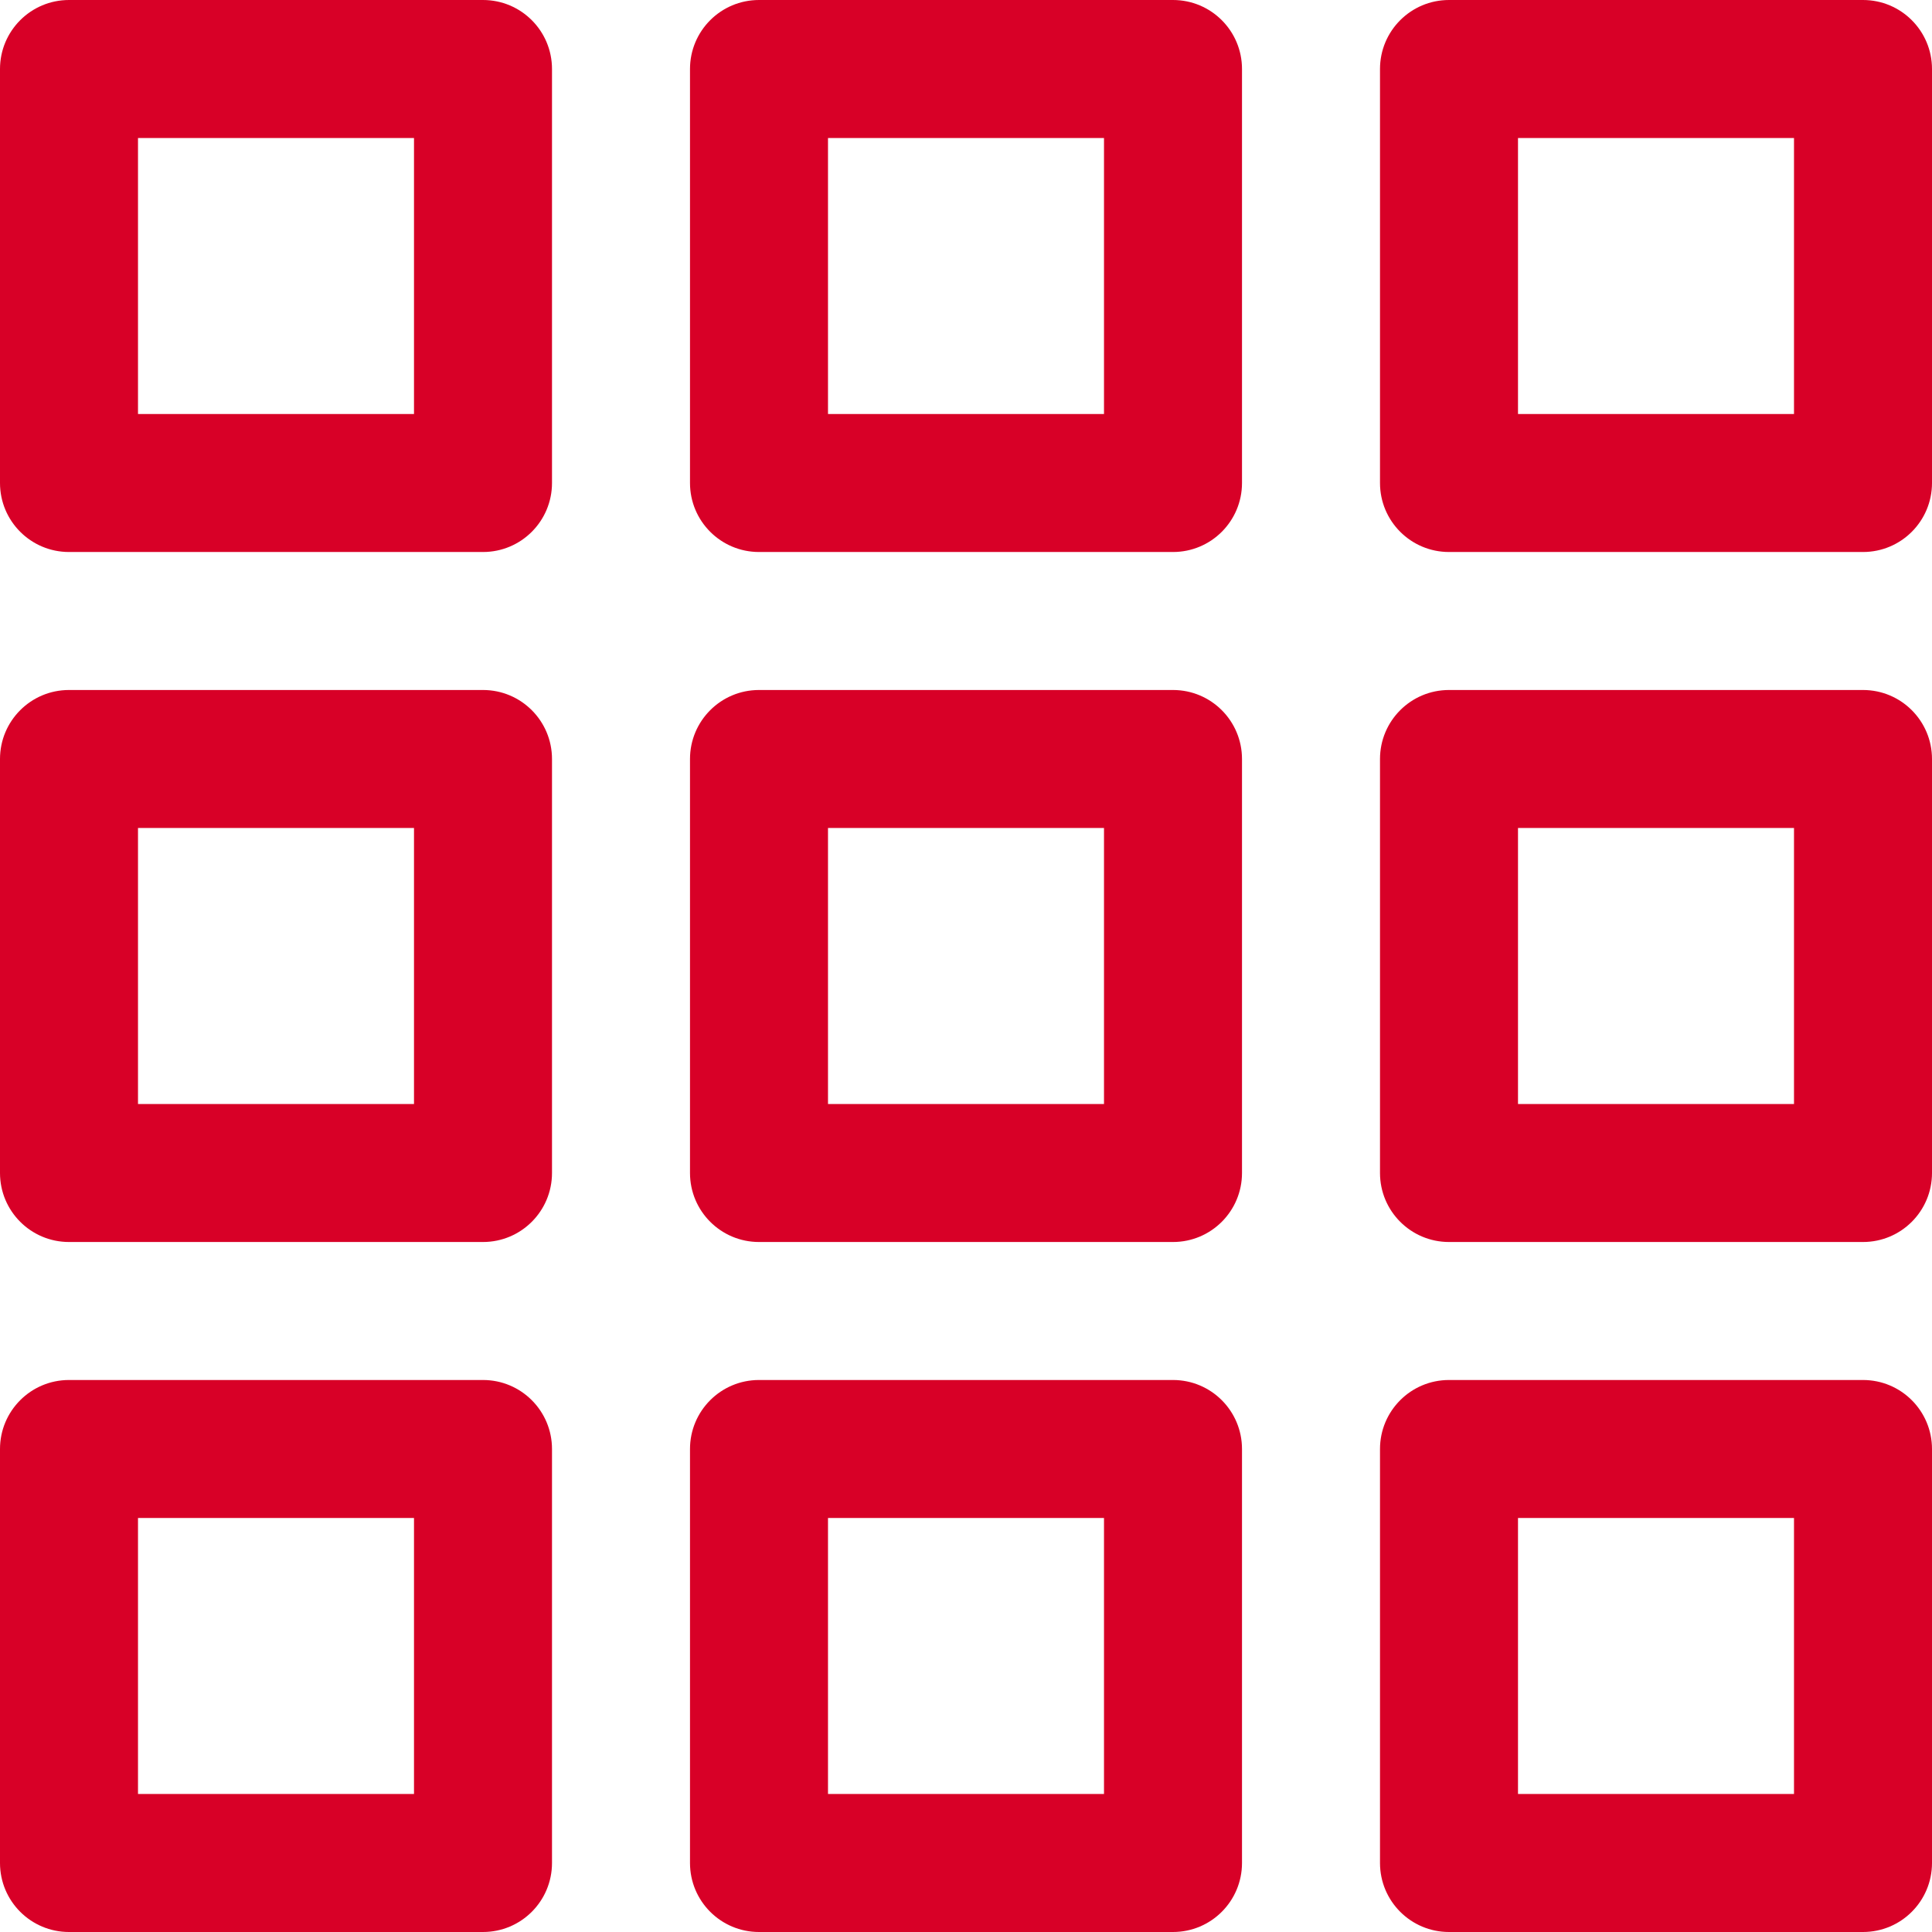
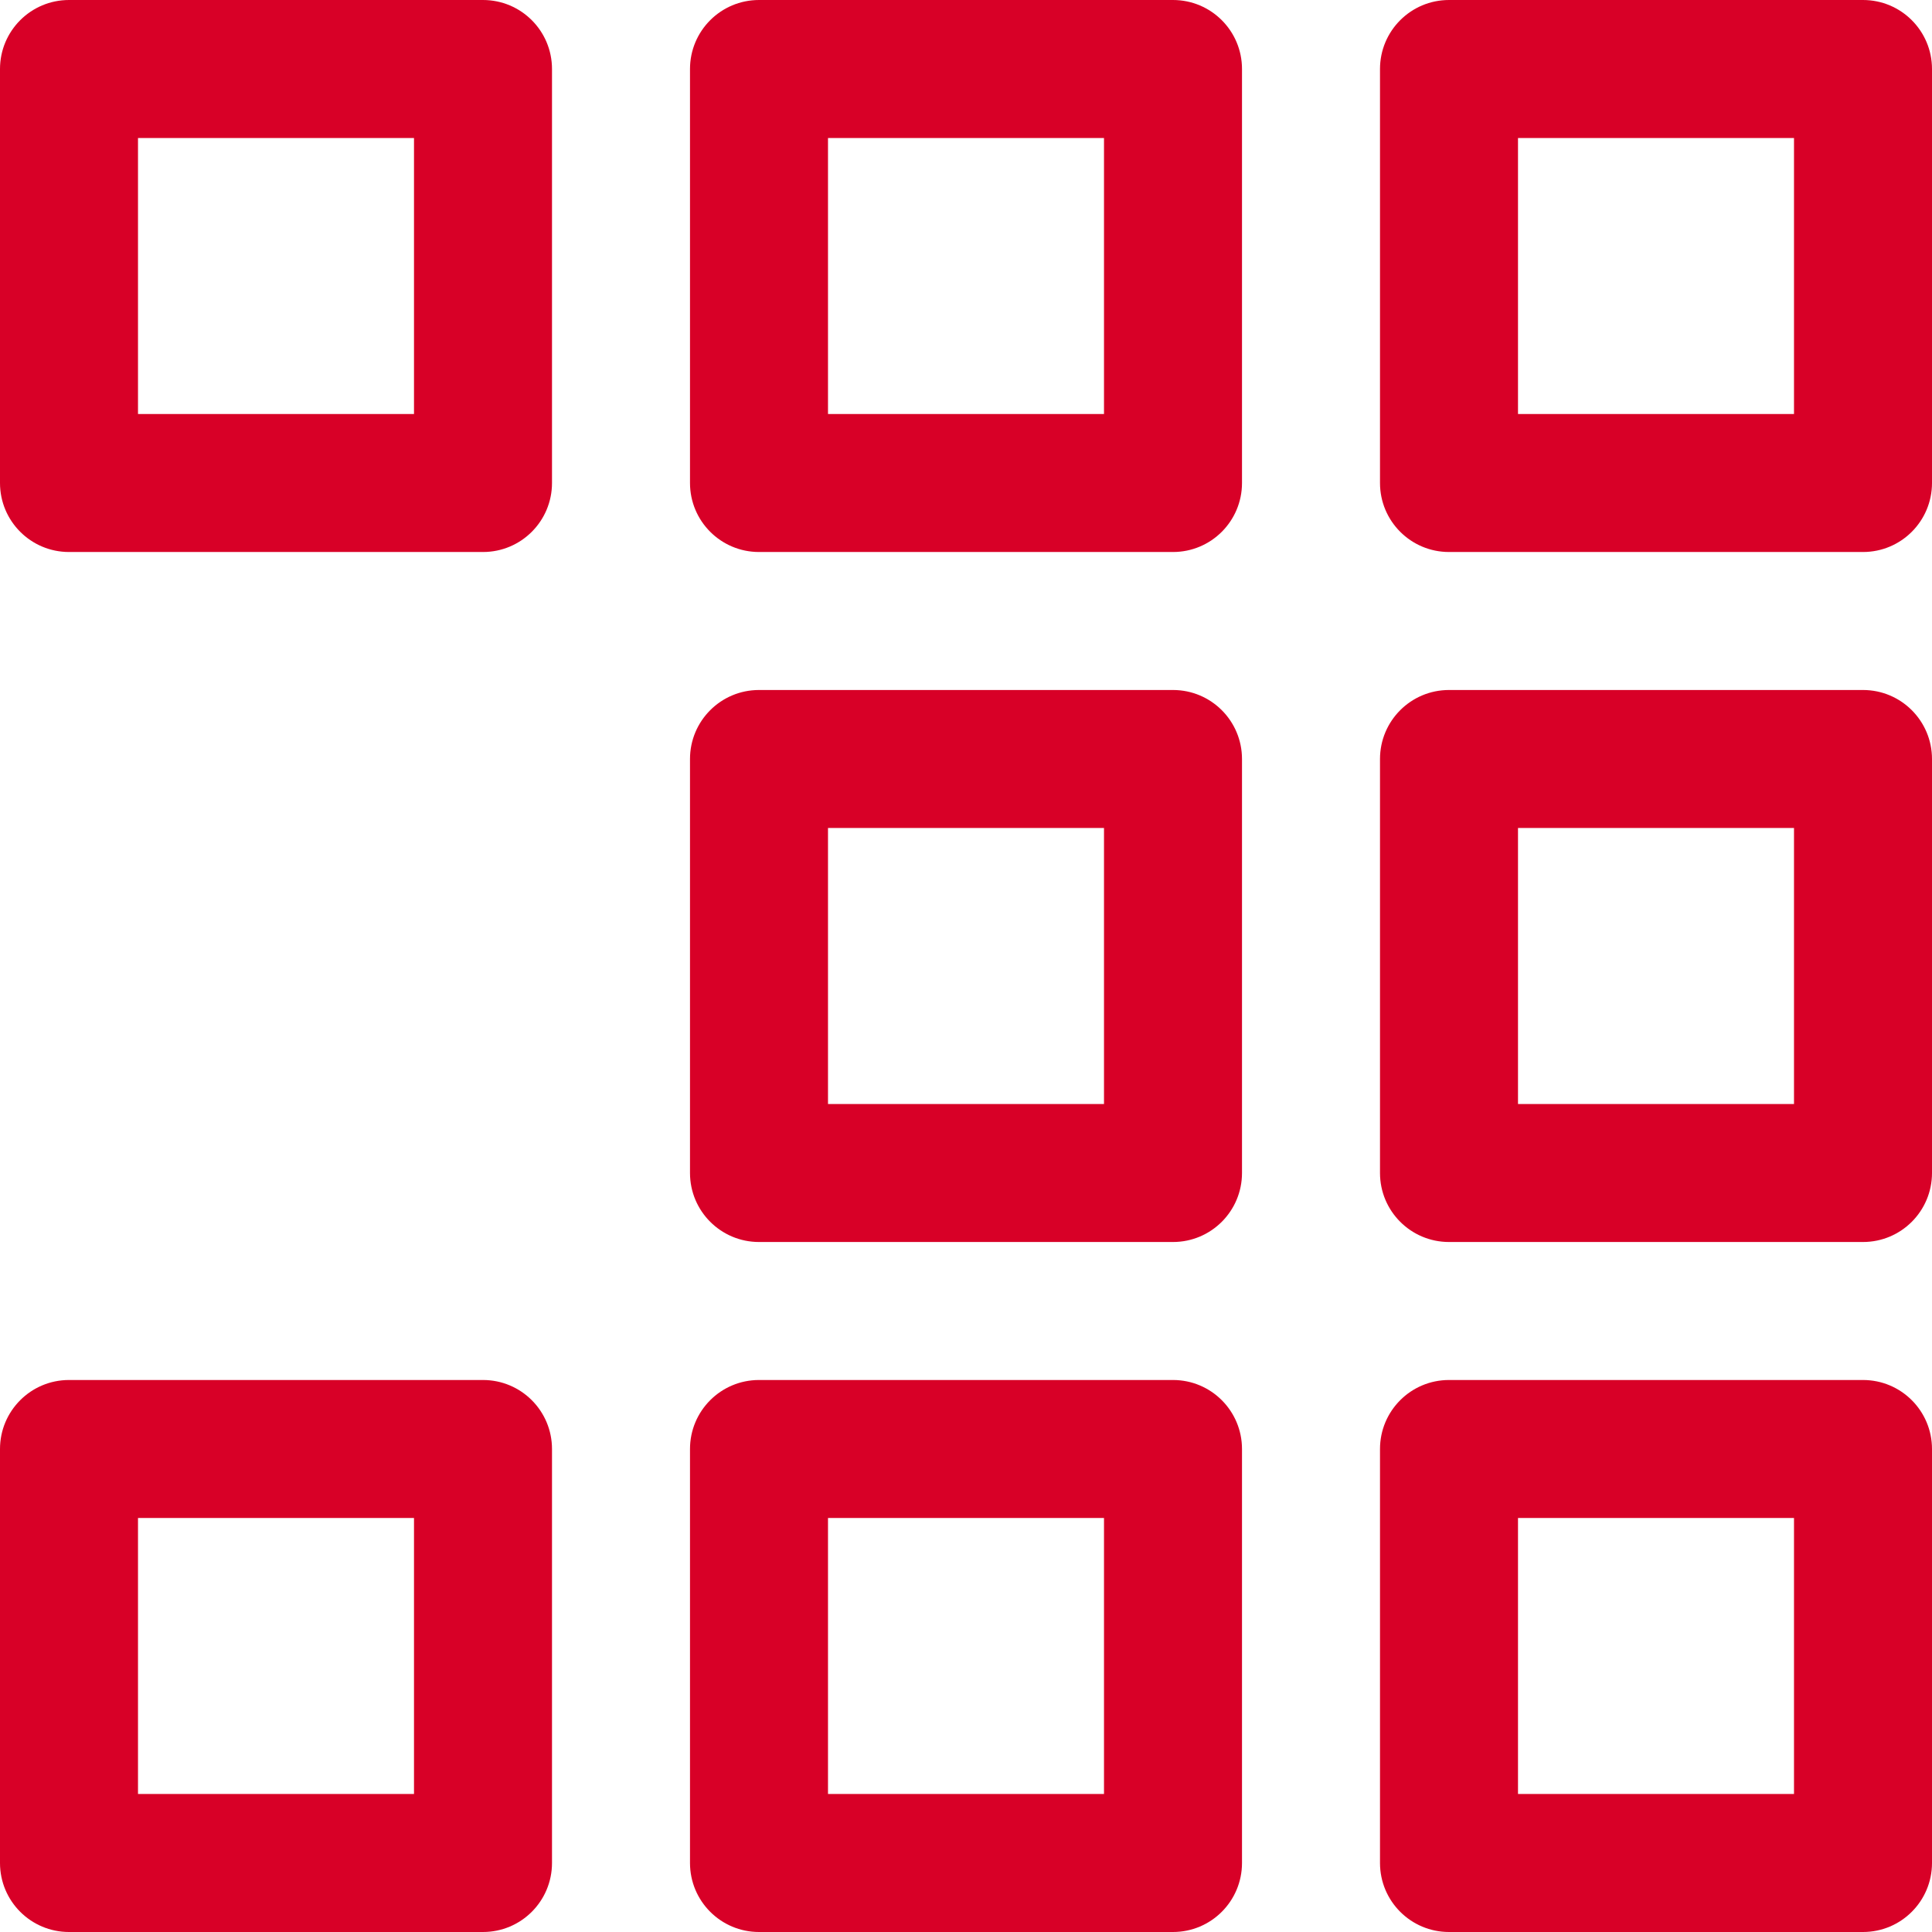
<svg xmlns="http://www.w3.org/2000/svg" id="Layer_1" x="0px" y="0px" viewBox="0 0 448 448" style="enable-background:new 0 0 448 448;" xml:space="preserve" width="512px" height="512px">
  <g>
    <g>
      <g>
        <path d="M112,0H16C7.152,0,0,7.168,0,16v96c0,8.832,7.152,16,16,16h96c8.848,0,16-7.168,16-16V16C128,7.168,120.848,0,112,0z M96,96H32V32h64V96z" fill="#D80027" />
        <path d="M272,0h-96c-8.848,0-16,7.168-16,16v96c0,8.832,7.152,16,16,16h96c8.848,0,16-7.168,16-16V16C288,7.168,280.848,0,272,0z M256,96h-64V32h64V96z" fill="#D80027" />
-         <path d="M432,0h-96c-8.848,0-16,7.168-16,16v96c0,8.832,7.152,16,16,16h96c8.848,0,16-7.168,16-16V16C448,7.168,440.848,0,432,0z M416,96h-64V32h64V96z" fill="#D80027" />
-         <path d="M112,160H16c-8.848,0-16,7.168-16,16v96c0,8.832,7.152,16,16,16h96c8.848,0,16-7.168,16-16v-96 C128,167.168,120.848,160,112,160z M96,256H32v-64h64V256z" fill="#D80027" />
+         <path d="M432,0h-96c-8.848,0-16,7.168-16,16v96c0,8.832,7.152,16,16,16h96c8.848,0,16-7.168,16-16V16C448,7.168,440.848,0,432,0M416,96h-64V32h64V96z" fill="#D80027" />
        <path d="M272,160h-96c-8.848,0-16,7.168-16,16v96c0,8.832,7.152,16,16,16h96c8.848,0,16-7.168,16-16v-96 C288,167.168,280.848,160,272,160z M256,256h-64v-64h64V256z" fill="#D80027" />
        <path d="M432,160h-96c-8.848,0-16,7.168-16,16v96c0,8.832,7.152,16,16,16h96c8.848,0,16-7.168,16-16v-96 C448,167.168,440.848,160,432,160z M416,256h-64v-64h64V256z" fill="#D80027" />
        <path d="M112,320H16c-8.848,0-16,7.168-16,16v96c0,8.832,7.152,16,16,16h96c8.848,0,16-7.168,16-16v-96 C128,327.168,120.848,320,112,320z M96,416H32v-64h64V416z" fill="#D80027" />
        <path d="M272,320h-96c-8.848,0-16,7.168-16,16v96c0,8.832,7.152,16,16,16h96c8.848,0,16-7.168,16-16v-96 C288,327.168,280.848,320,272,320z M256,416h-64v-64h64V416z" fill="#D80027" />
        <path d="M432,320h-96c-8.848,0-16,7.168-16,16v96c0,8.832,7.152,16,16,16h96c8.848,0,16-7.168,16-16v-96 C448,327.168,440.848,320,432,320z M416,416h-64v-64h64V416z" fill="#D80027" />
      </g>
    </g>
  </g>
  <g> </g>
  <g> </g>
  <g> </g>
  <g> </g>
  <g> </g>
  <g> </g>
  <g> </g>
  <g> </g>
  <g> </g>
  <g> </g>
  <g> </g>
  <g> </g>
  <g> </g>
  <g> </g>
  <g> </g>
</svg>